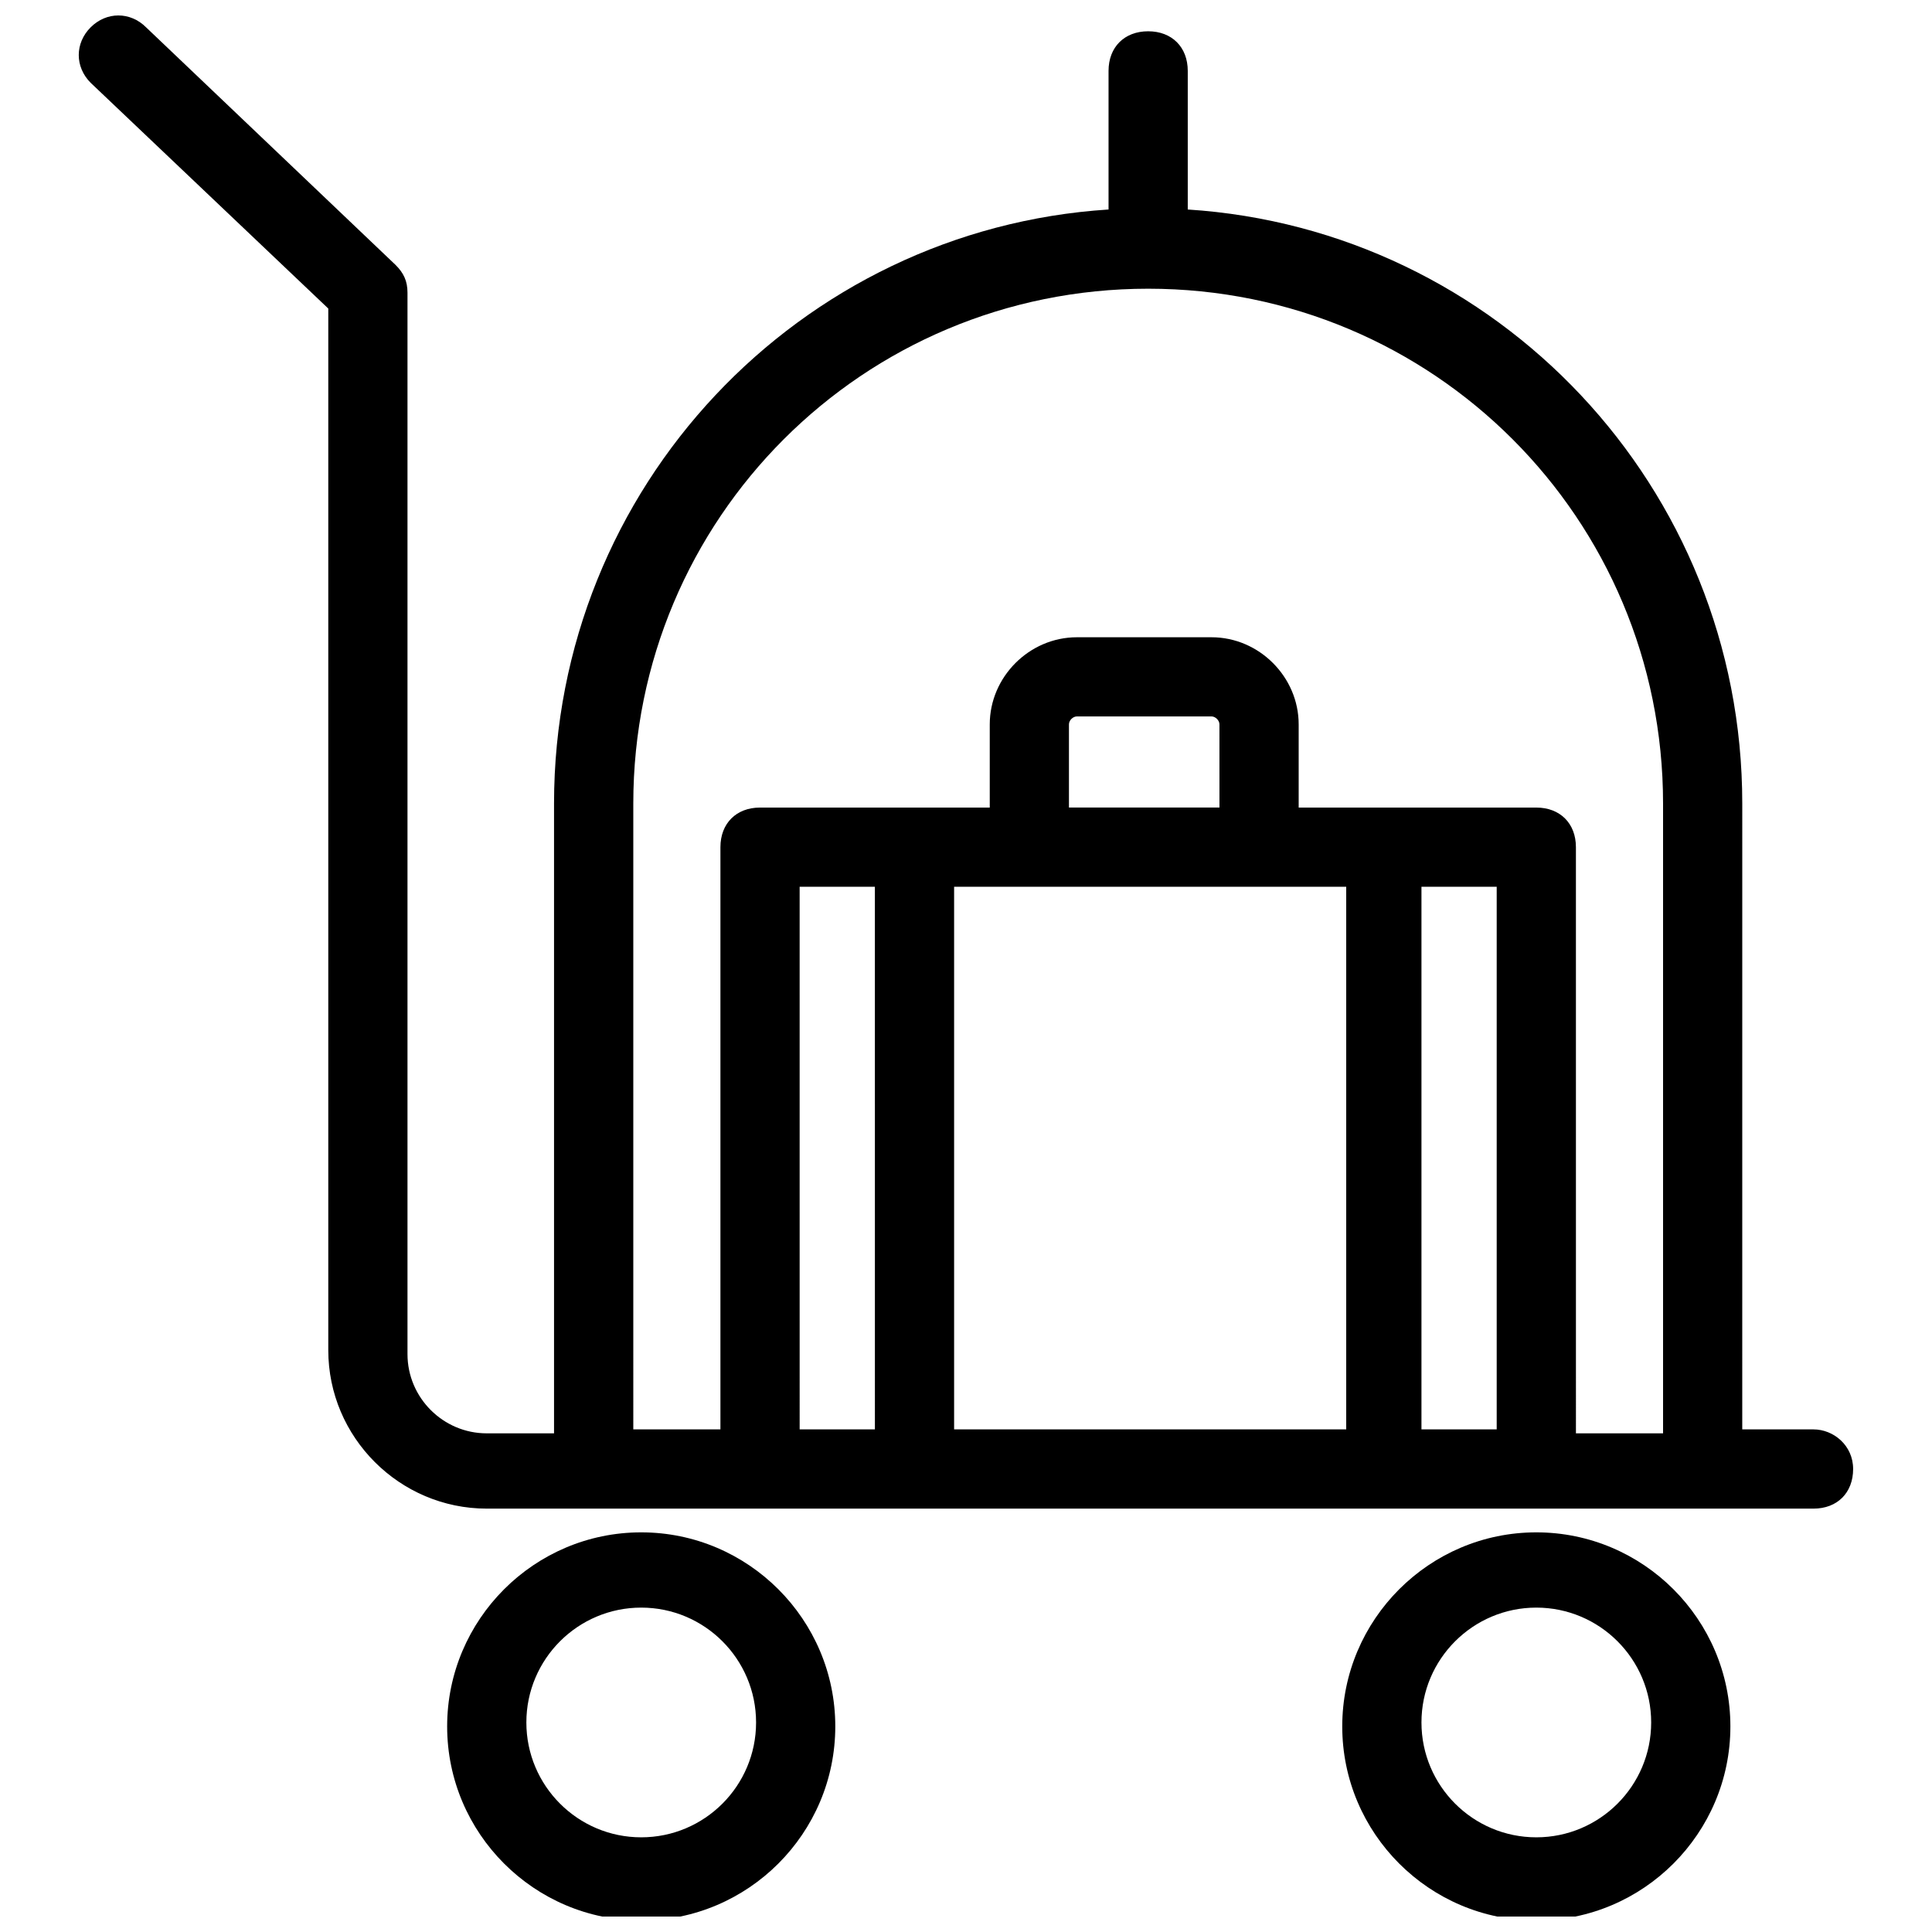
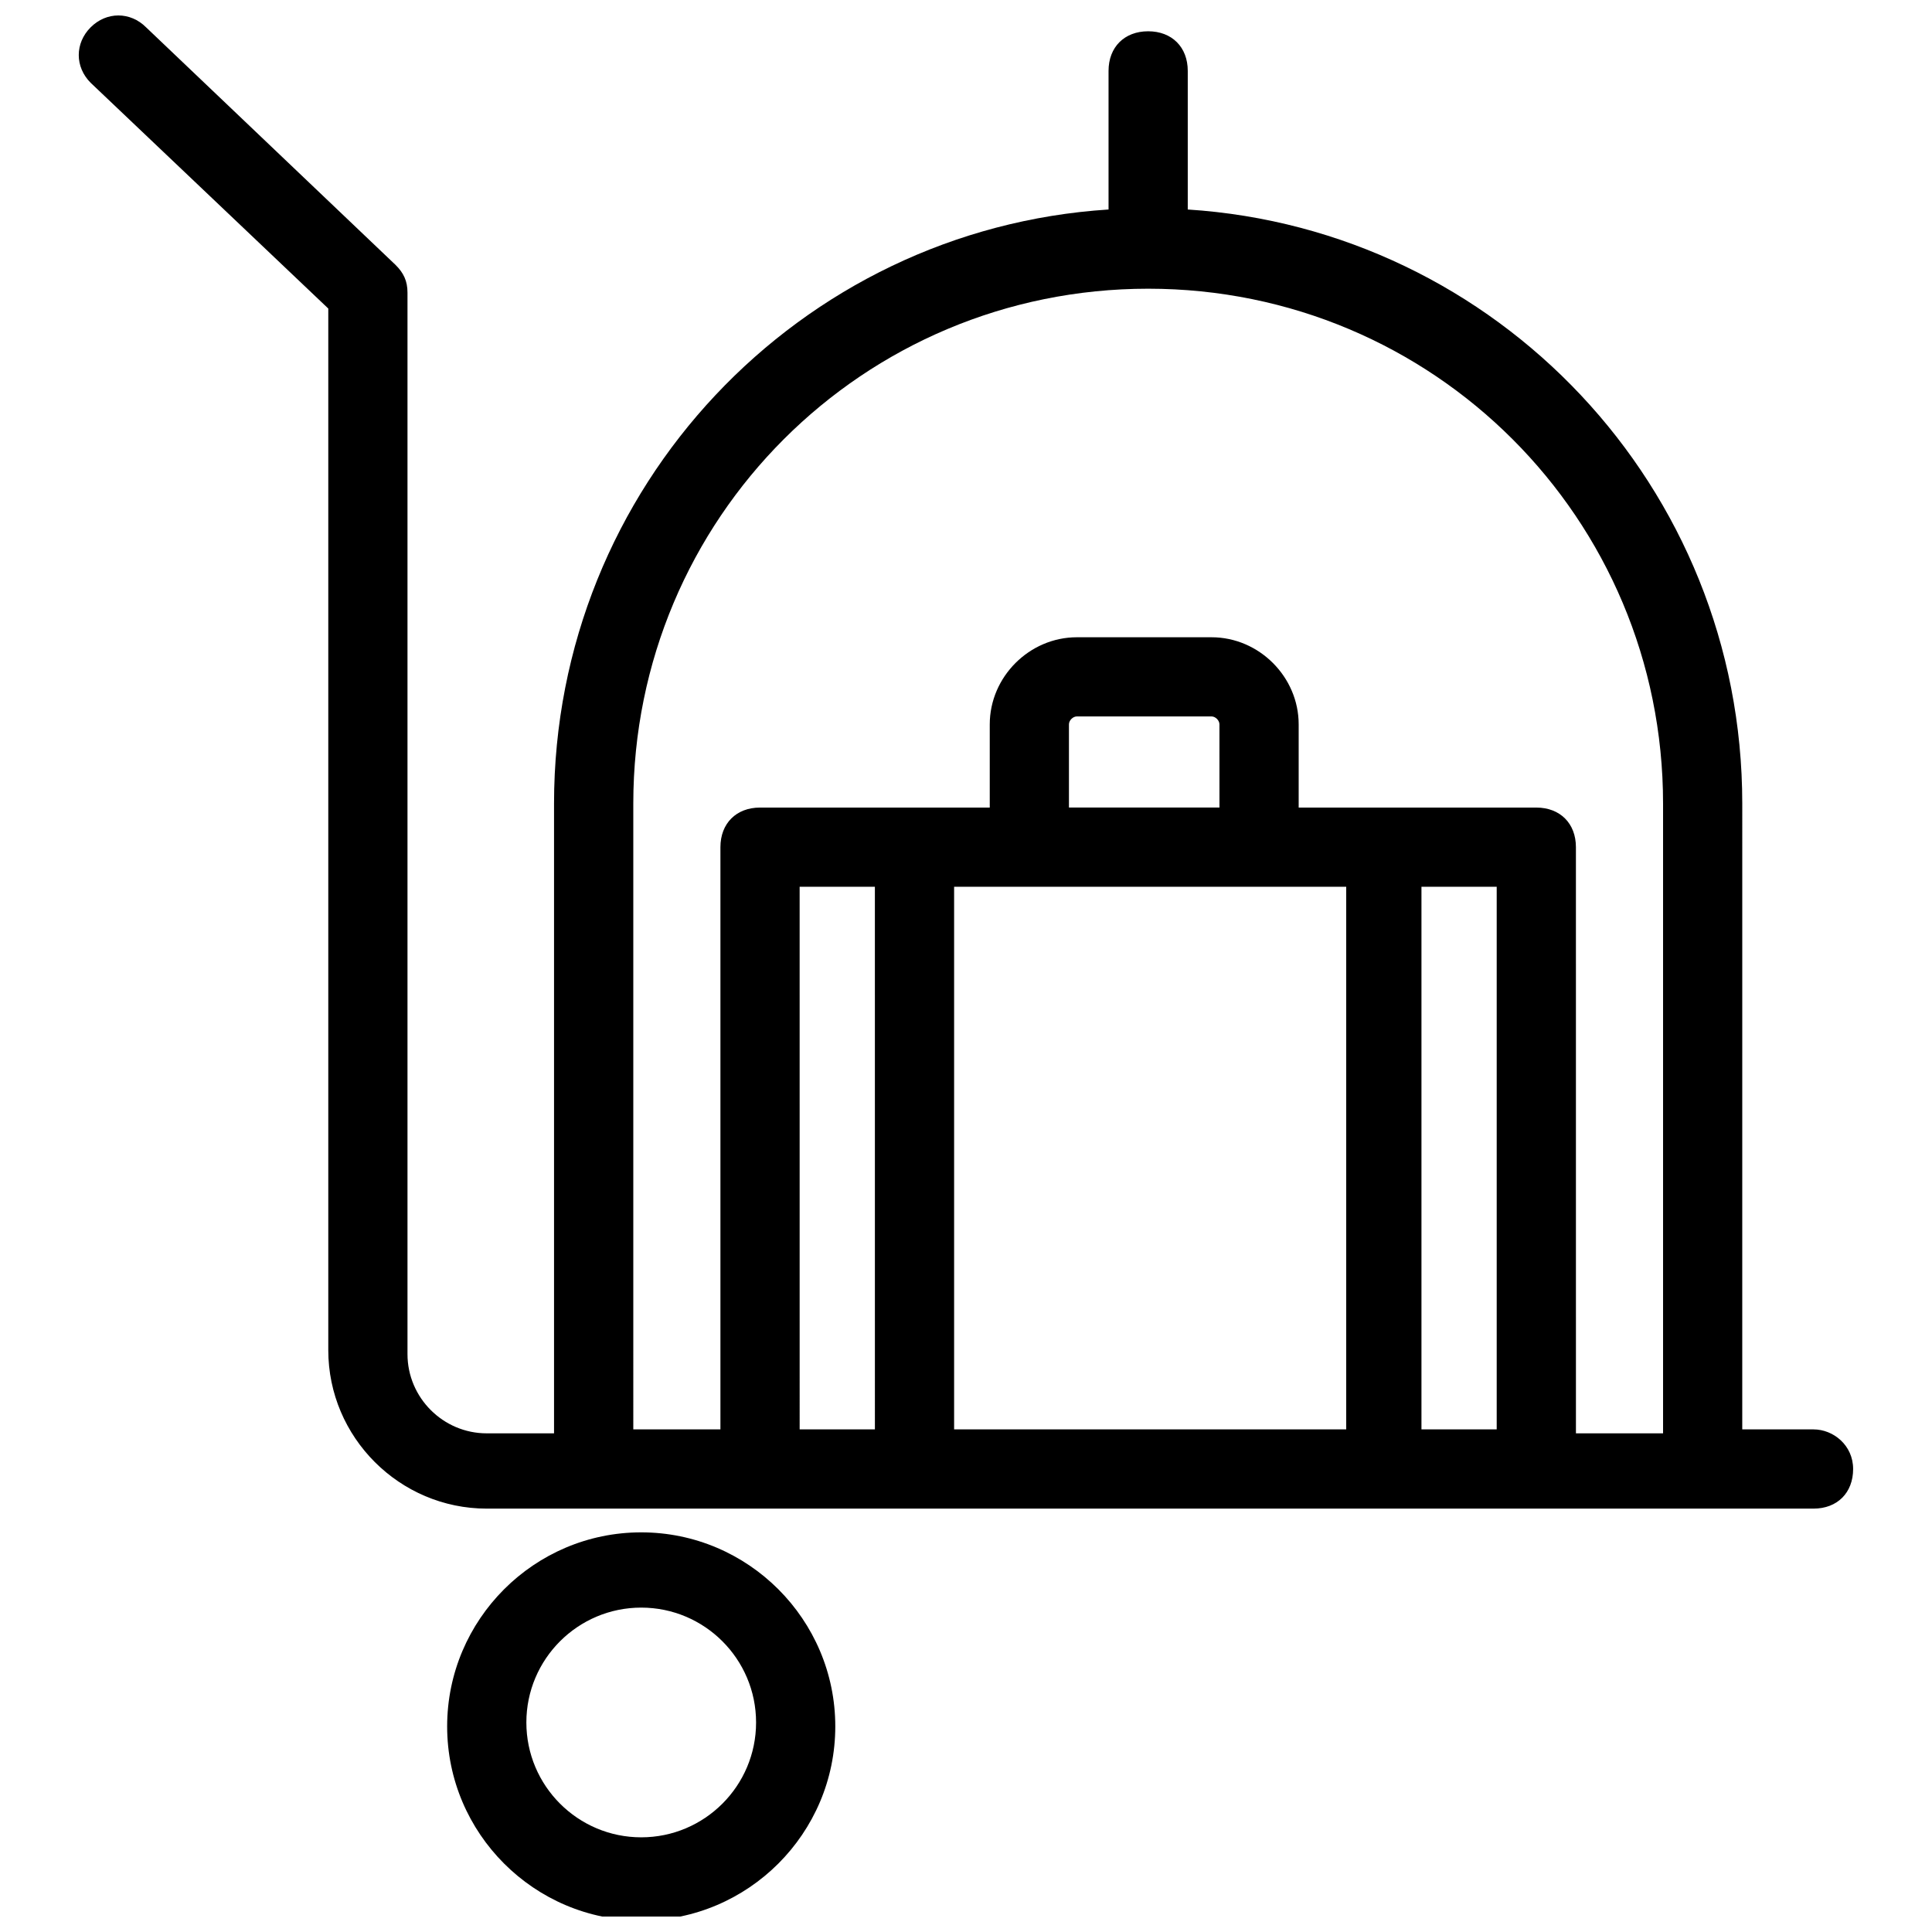
<svg xmlns="http://www.w3.org/2000/svg" width="800px" height="800px" version="1.1" viewBox="144 144 512 512">
  <defs>
    <clipPath id="c">
      <path d="m164 148.09h472v395.91h-472z" />
    </clipPath>
    <clipPath id="b">
      <path d="m262 550h104v101.9h-104z" />
    </clipPath>
    <clipPath id="a">
      <path d="m499 550h104v101.9h-104z" />
    </clipPath>
  </defs>
  <g>
    <g clip-path="url(#c)">
      <path d="m624.61 522.8h-18.895l0.004-165.84c0-83.969-65.074-152.19-146.95-157.44v-36.734c0-6.297-4.199-10.496-10.496-10.496s-10.496 4.199-10.496 10.496v36.734c-81.867 5.246-146.95 73.473-146.95 157.44v166.89h-17.844c-11.547 0-20.992-9.445-20.992-20.992v-281.29c0-3.148-1.051-5.246-3.148-7.348l-66.125-62.977c-4.199-4.199-10.496-4.199-14.695 0-4.199 4.199-4.199 10.496 0 14.695l62.977 59.828v276.05c0 23.09 18.895 41.984 41.984 41.984h351.62c6.297 0 10.496-4.199 10.496-10.496 0-6.301-5.246-10.5-10.496-10.5zm-312.78-165.84c0-75.57 60.879-136.45 136.45-136.45s136.45 60.879 136.45 136.45v166.89h-23.09l-0.004-155.34c0-6.297-4.199-10.496-10.496-10.496h-62.977v-22.043c0-12.594-10.496-23.09-23.09-23.09h-35.688c-12.594 0-23.09 10.496-23.09 23.09v22.043h-60.879c-6.297 0-10.496 4.199-10.496 10.496v154.29h-23.09zm85.02 22.043h103.91v143.8h-103.91zm-20.992 143.79h-19.941l-0.004-143.79h19.941zm91.312-164.79h-39.887v-22.043c0-1.051 1.051-2.098 2.098-2.098h35.688c1.051 0 2.098 1.051 2.098 2.098zm53.531 20.992h19.941v143.8h-19.941z" />
    </g>
    <g clip-path="url(#b)">
      <path d="m313.93 550.09c-28.34 0-51.43 23.09-51.43 51.43 0 28.34 23.09 51.43 51.43 51.43 28.34 0 51.43-23.09 51.43-51.43 0.004-28.336-23.09-51.43-51.43-51.43zm0 80.82c-16.793 0-30.438-13.645-30.438-30.438 0-16.793 13.645-30.438 30.438-30.438 16.793 0 30.438 13.645 30.438 30.438 0.004 16.793-13.641 30.438-30.438 30.438z" />
    </g>
    <g clip-path="url(#a)">
-       <path d="m551.14 550.09c-28.34 0-51.43 23.09-51.43 51.43 0 28.34 23.09 51.43 51.43 51.43s51.43-23.09 51.43-51.43c0-28.336-23.09-51.43-51.43-51.43zm0 80.82c-16.793 0-30.438-13.645-30.438-30.438 0-16.793 13.645-30.438 30.438-30.438s30.438 13.645 30.438 30.438c0 16.793-13.645 30.438-30.438 30.438z" />
-     </g>
+       </g>
  </g>
</svg>